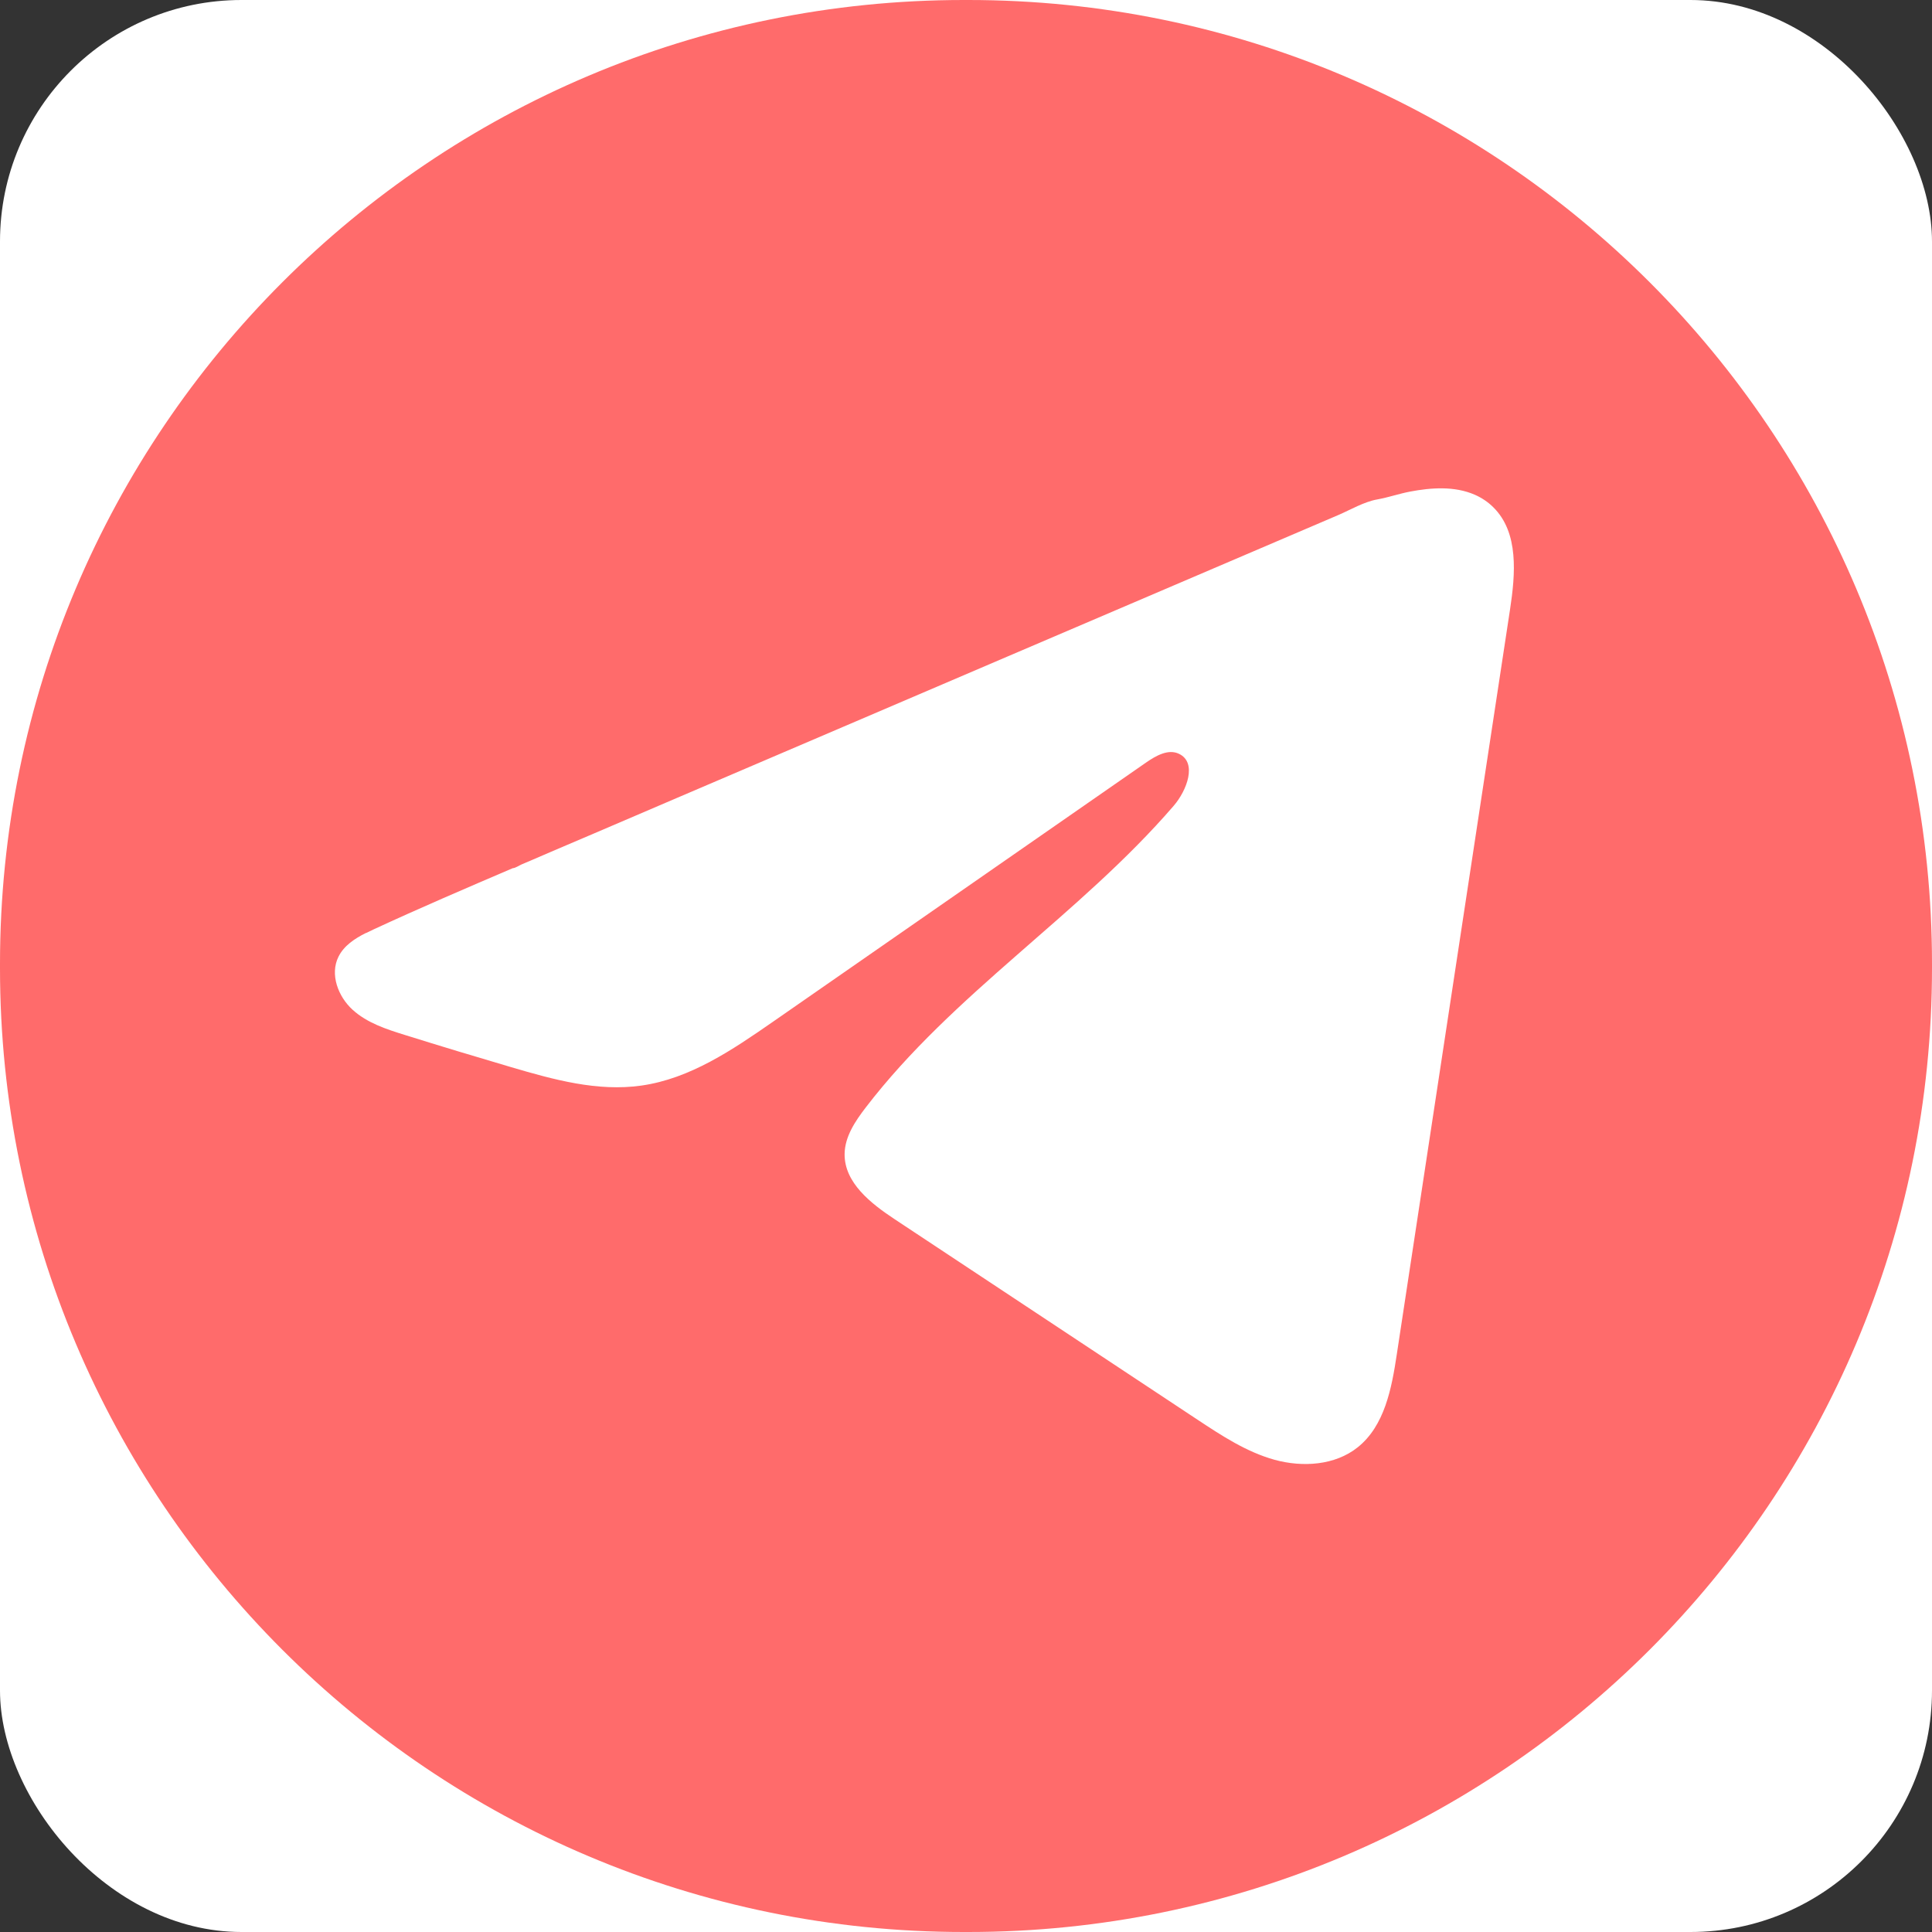
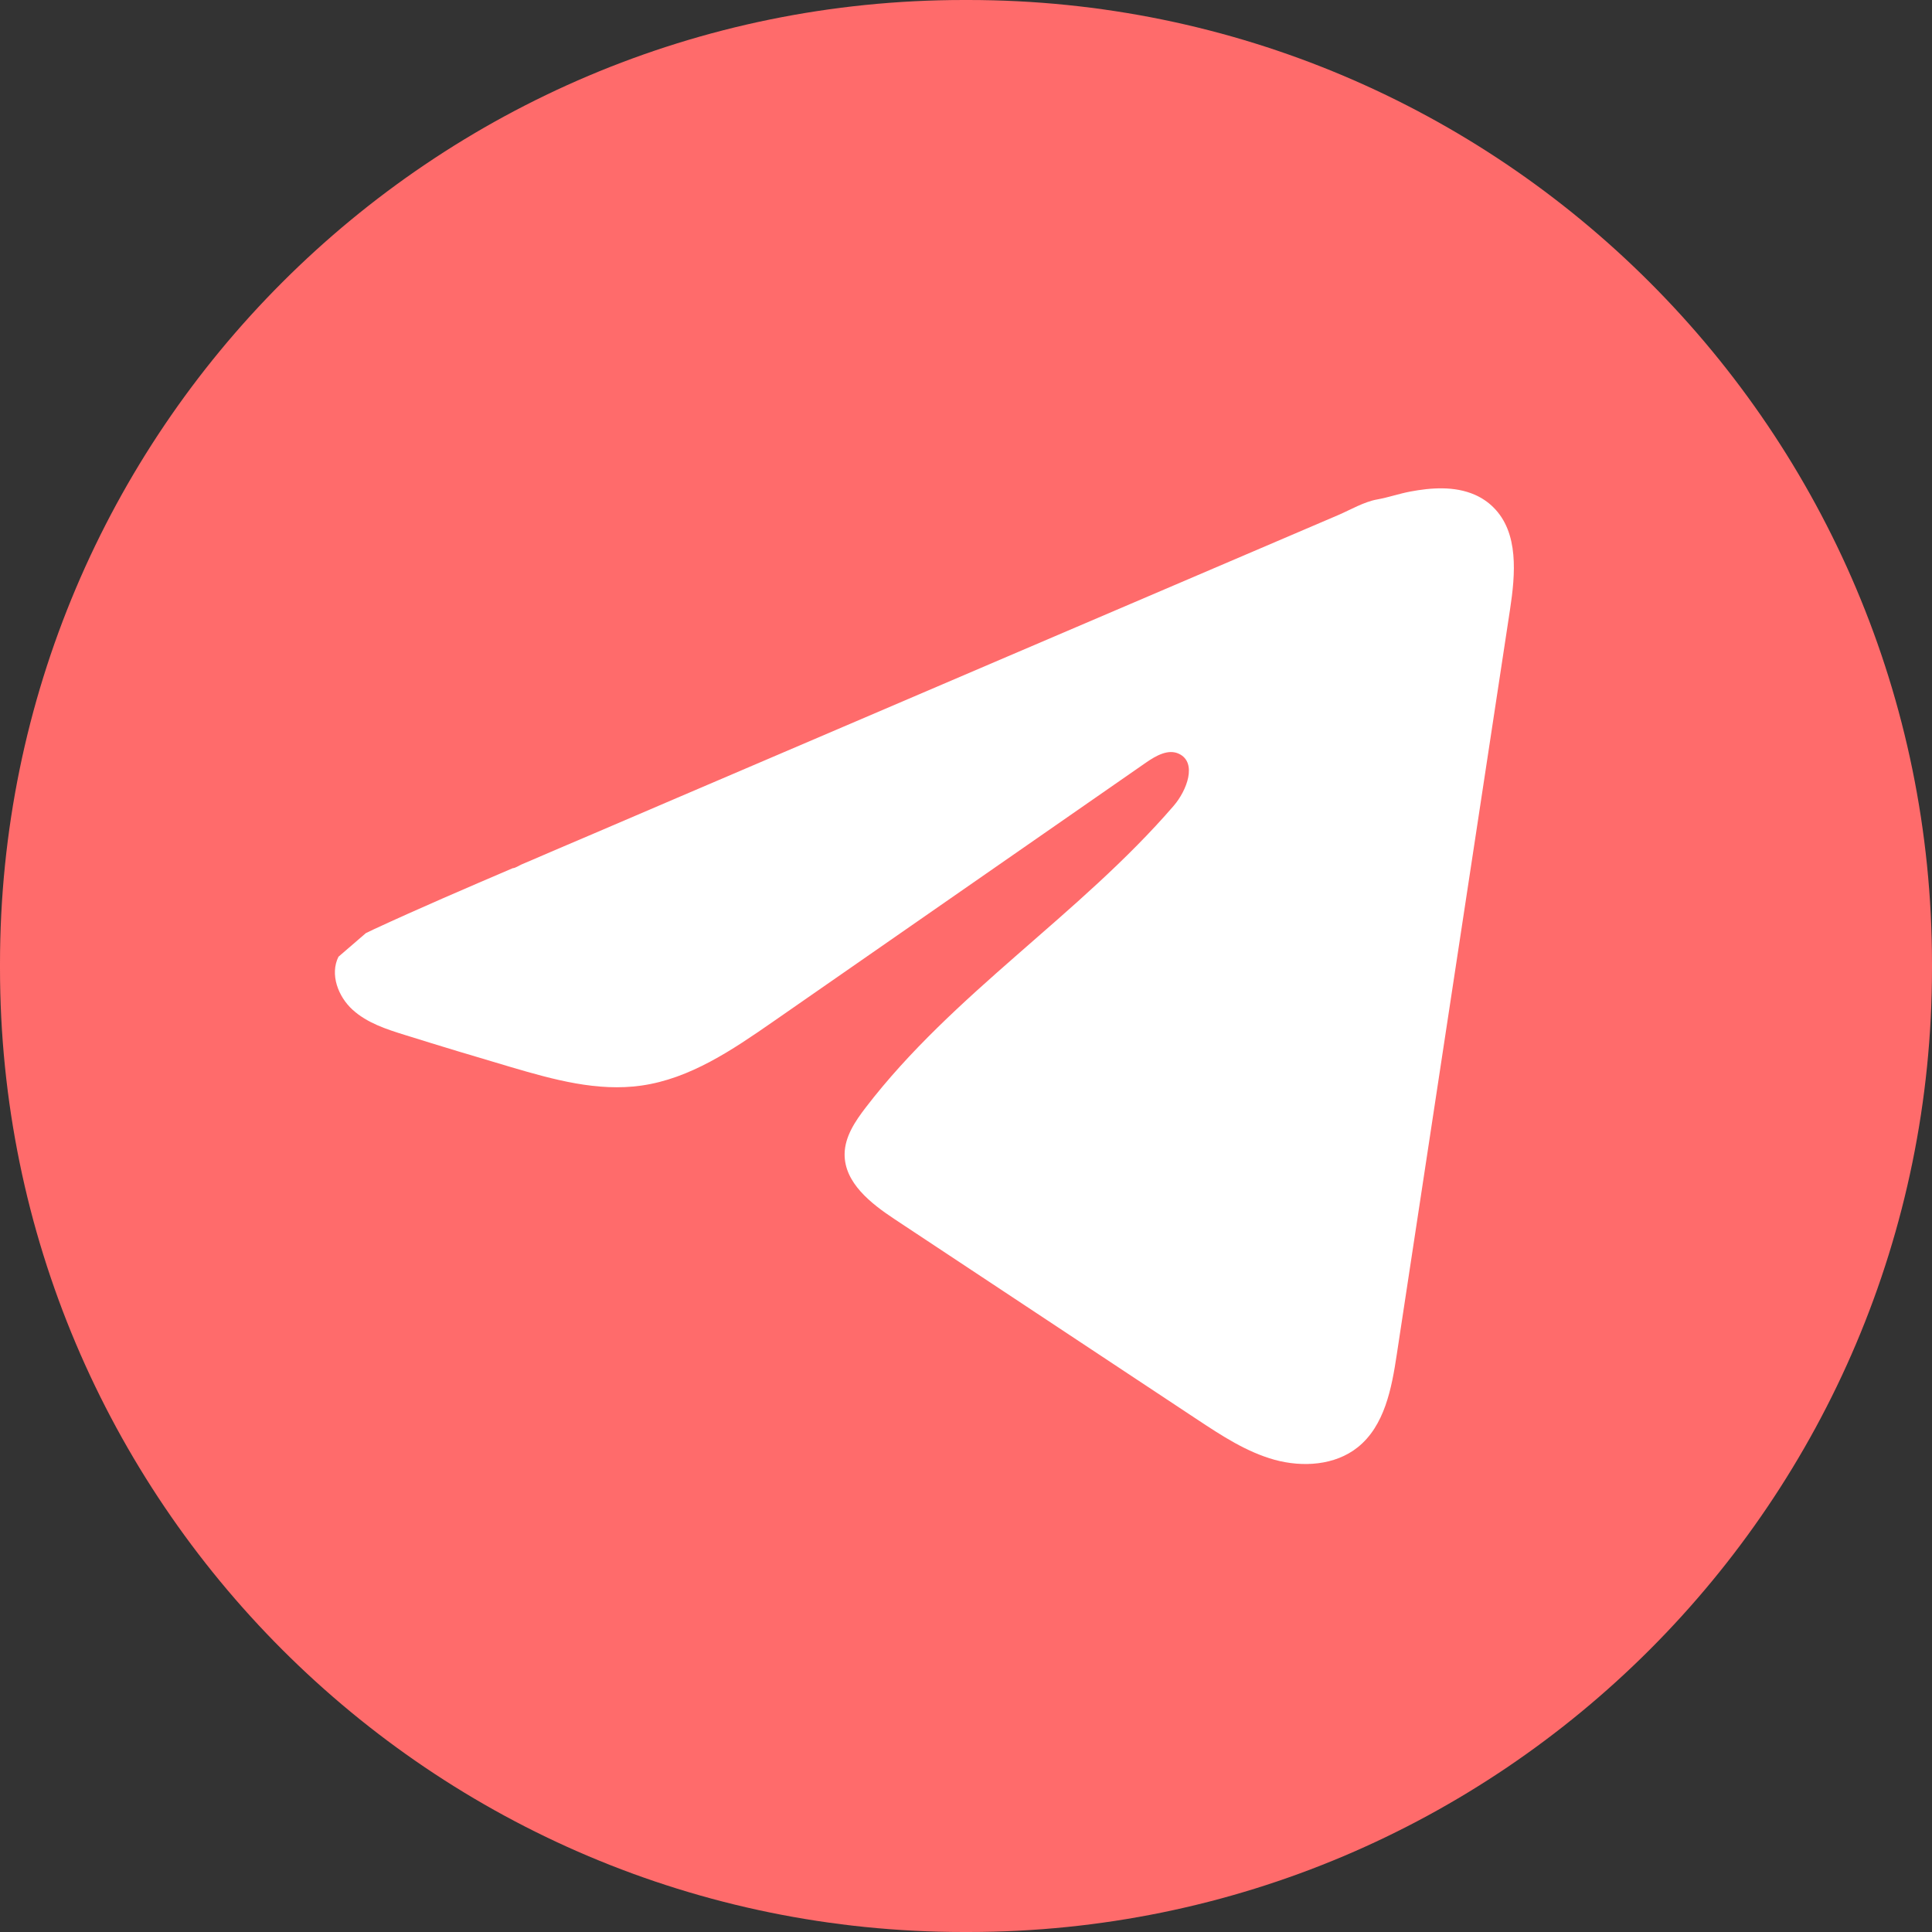
<svg xmlns="http://www.w3.org/2000/svg" fill="none" height="100%" overflow="visible" preserveAspectRatio="none" style="display: block;" viewBox="0 0 48 48" width="100%">
  <rect x="0" y="0" width="48" height="48" fill="#333333" stroke="none" />
  <g id="Telegram">
-     <rect fill="white" height="48" rx="6" width="48" />
    <g id="Group">
      <path d="M24.055 0H23.945C10.721 0 0 10.721 0 23.945V24.055C0 37.279 10.721 48 23.945 48H24.055C37.279 48 48 37.279 48 24.055V23.945C48 10.721 37.279 0 24.055 0Z" fill="#FF6B6B" id="Vector" />
-       <path d="M9.09 23.183C9.157 23.149 9.224 23.117 9.29 23.087C10.43 22.559 11.585 22.064 12.739 21.57C12.801 21.57 12.906 21.498 12.964 21.474C13.054 21.435 13.143 21.398 13.232 21.36C13.403 21.286 13.575 21.213 13.745 21.139C14.088 20.993 14.429 20.847 14.772 20.701L16.826 19.821C18.194 19.236 19.565 18.649 20.934 18.064C22.303 17.478 23.673 16.892 25.042 16.306C26.411 15.721 27.782 15.134 29.151 14.549C30.519 13.964 31.89 13.377 33.259 12.792C33.563 12.66 33.893 12.465 34.219 12.408C34.493 12.359 34.761 12.265 35.036 12.213C35.559 12.114 36.136 12.073 36.637 12.29C36.811 12.366 36.97 12.472 37.103 12.605C37.739 13.234 37.65 14.266 37.515 15.151C36.578 21.316 35.642 27.483 34.703 33.648C34.576 34.494 34.401 35.422 33.733 35.957C33.168 36.409 32.364 36.459 31.666 36.268C30.968 36.074 30.353 35.669 29.749 35.27C27.245 33.612 24.739 31.954 22.235 30.296C21.64 29.903 20.978 29.388 20.984 28.673C20.988 28.243 21.245 27.859 21.507 27.518C23.683 24.679 26.823 22.729 29.159 20.021C29.489 19.639 29.748 18.95 29.295 18.73C29.026 18.598 28.717 18.777 28.471 18.947C25.384 21.091 22.298 23.236 19.21 25.381C18.203 26.08 17.147 26.8 15.933 26.971C14.846 27.126 13.753 26.823 12.702 26.514C11.821 26.255 10.941 25.989 10.065 25.715C9.599 25.571 9.118 25.414 8.759 25.086C8.399 24.758 8.192 24.207 8.409 23.77C8.545 23.495 8.809 23.322 9.087 23.181L9.09 23.183Z" fill="white" id="Vector_2" />
+       <path d="M9.09 23.183C9.157 23.149 9.224 23.117 9.29 23.087C10.43 22.559 11.585 22.064 12.739 21.57C12.801 21.57 12.906 21.498 12.964 21.474C13.054 21.435 13.143 21.398 13.232 21.36C13.403 21.286 13.575 21.213 13.745 21.139C14.088 20.993 14.429 20.847 14.772 20.701L16.826 19.821C18.194 19.236 19.565 18.649 20.934 18.064C22.303 17.478 23.673 16.892 25.042 16.306C26.411 15.721 27.782 15.134 29.151 14.549C30.519 13.964 31.89 13.377 33.259 12.792C33.563 12.66 33.893 12.465 34.219 12.408C34.493 12.359 34.761 12.265 35.036 12.213C35.559 12.114 36.136 12.073 36.637 12.29C36.811 12.366 36.97 12.472 37.103 12.605C37.739 13.234 37.65 14.266 37.515 15.151C36.578 21.316 35.642 27.483 34.703 33.648C34.576 34.494 34.401 35.422 33.733 35.957C33.168 36.409 32.364 36.459 31.666 36.268C30.968 36.074 30.353 35.669 29.749 35.27C27.245 33.612 24.739 31.954 22.235 30.296C21.64 29.903 20.978 29.388 20.984 28.673C20.988 28.243 21.245 27.859 21.507 27.518C23.683 24.679 26.823 22.729 29.159 20.021C29.489 19.639 29.748 18.95 29.295 18.73C29.026 18.598 28.717 18.777 28.471 18.947C25.384 21.091 22.298 23.236 19.21 25.381C18.203 26.08 17.147 26.8 15.933 26.971C14.846 27.126 13.753 26.823 12.702 26.514C11.821 26.255 10.941 25.989 10.065 25.715C9.599 25.571 9.118 25.414 8.759 25.086C8.399 24.758 8.192 24.207 8.409 23.77L9.09 23.183Z" fill="white" id="Vector_2" />
    </g>
  </g>
</svg>